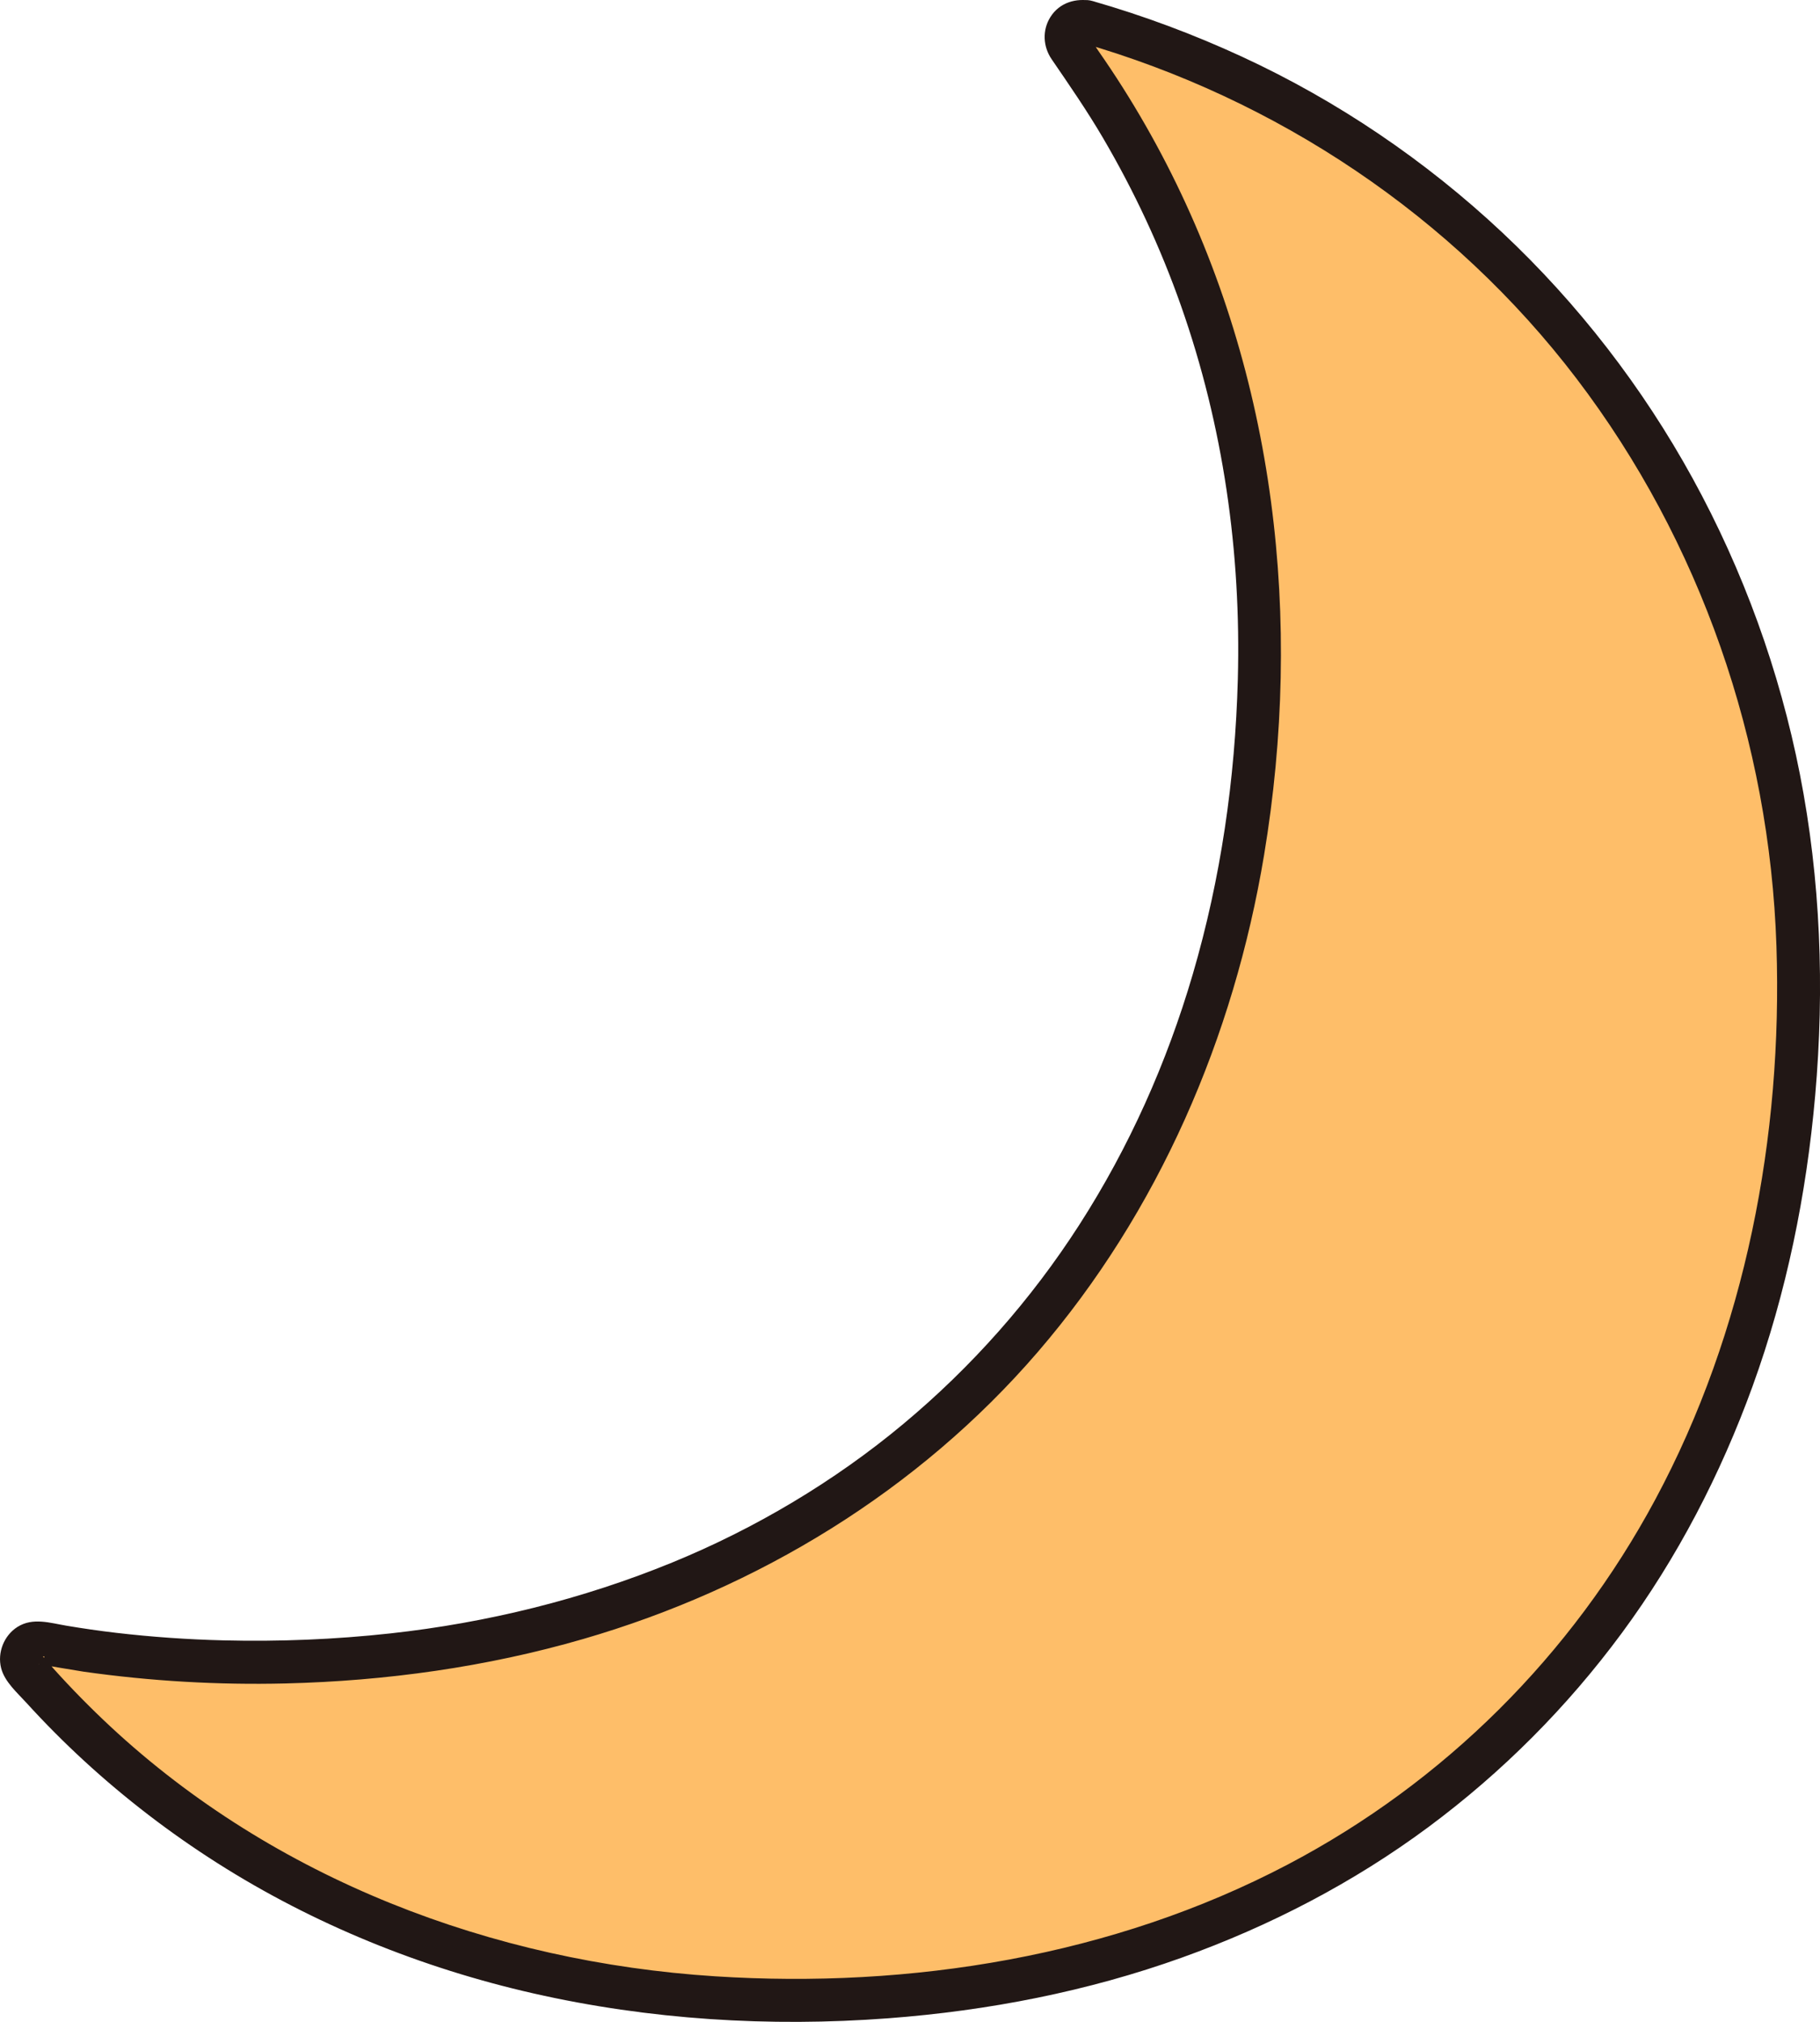
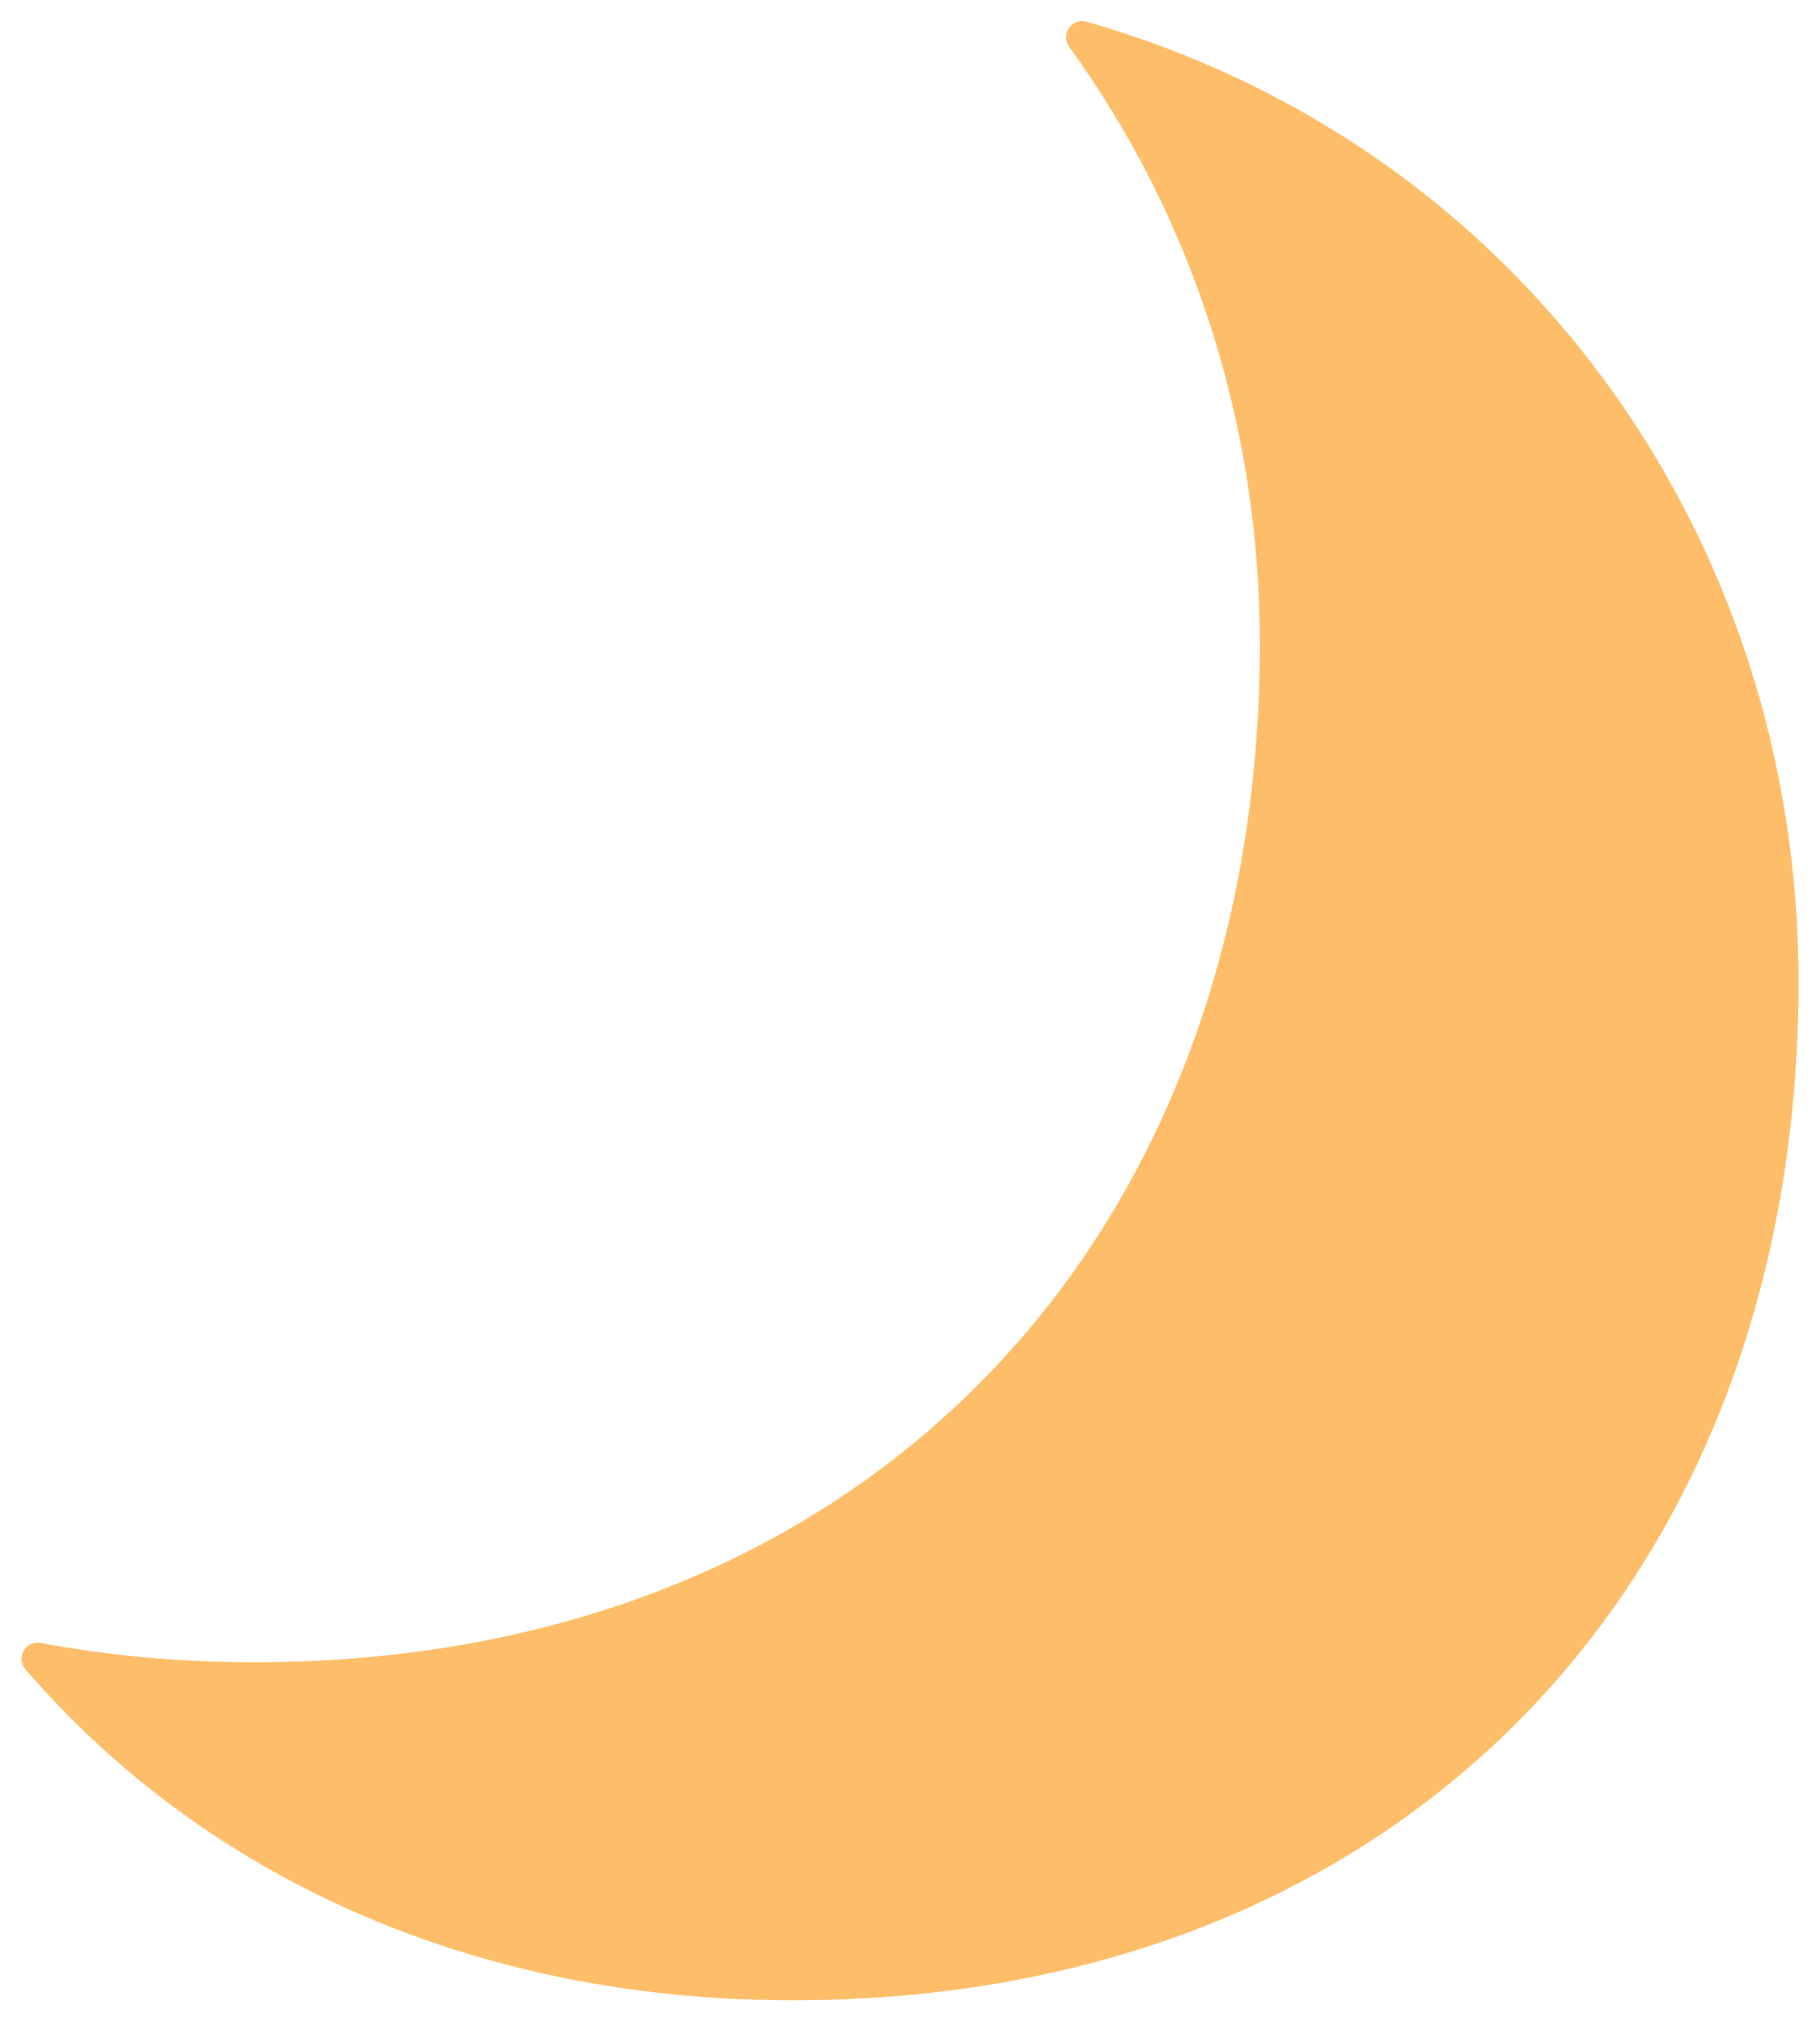
<svg xmlns="http://www.w3.org/2000/svg" id="b" width="202.782" height="225.238" viewBox="0 0 202.782 225.238">
  <defs>
    <style>.d{fill:#211715;}.e{fill:#febe69;}</style>
  </defs>
  <g id="c">
    <path class="e" d="M121.073,2.424c-1.657-.473-2.96,1.403-1.947,2.798,13.571,18.688,21.244,41.779,21.244,66.462,0,66.778-44.282,113.494-112.097,113.494-8.226,0-16.157-.737-23.739-2.157-1.684-.315-2.811,1.648-1.693,2.946,20.017,23.222,50.007,36.866,85.454,36.866,67.815,0,112.097-46.716,112.097-113.494,0-49.864-31.311-93.228-79.319-106.915Z" />
-     <path class="d" d="M121.711.11c-1.81-.365-3.664.163-4.685,1.802-.913,1.465-.815,3.28.147,4.687,1.962,2.868,3.926,5.709,5.687,8.708,3.504,5.968,6.439,12.257,8.735,18.786,4.704,13.375,6.701,27.44,6.321,41.594-.298,11.108-1.891,22.163-5.017,32.835-2.894,9.877-7.09,19.292-12.668,27.959-5.36,8.329-11.969,15.799-19.615,22.172s-16.482,11.629-25.712,15.407c-10.016,4.101-20.655,6.721-31.409,7.901-6.169.677-12.389.929-18.593.776-4.004-.099-8.004-.377-11.982-.843-1.843-.216-3.679-.482-5.508-.789-1.839-.309-3.741-.942-5.453.126-1.513.944-2.273,2.868-1.835,4.593.388,1.525,1.787,2.735,2.813,3.864,2.058,2.263,4.217,4.433,6.47,6.502,4.577,4.202,9.541,8.007,14.783,11.341,10.764,6.846,22.796,11.708,35.226,14.531,12.924,2.936,26.319,3.77,39.524,2.777,11.155-.839,22.242-2.99,32.782-6.775,9.773-3.509,19.076-8.332,27.422-14.524,8.234-6.109,15.466-13.369,21.555-21.617,6.187-8.381,11.017-17.707,14.568-27.492,3.782-10.42,6.005-21.361,6.977-32.393,1.053-11.955.609-24.017-1.706-35.806-2.256-11.494-6.302-22.655-11.938-32.924-5.573-10.156-12.77-19.473-21.218-27.402-8.543-8.018-18.373-14.679-29.01-19.593-5.387-2.489-10.956-4.566-16.66-6.203-2.975-.853-4.245,3.777-1.276,4.629,21.821,6.259,41.44,19.343,55.221,37.441,13.815,18.143,21.515,40.457,22.271,63.218.704,21.191-3.44,42.919-13.504,61.657-9.315,17.342-23.519,31.499-40.956,40.658-19.452,10.218-41.995,13.848-63.816,12.445-24.795-1.595-49.074-10.807-67.379-27.85-2.195-2.044-4.299-4.185-6.305-6.414-.088-.097-1.128-1.375-1.193-1.351.581-.217-.557,1.071-.48.836-.003.009,4.434.763,5.01.844,7.456,1.055,14.974,1.495,22.503,1.312,11.189-.272,22.405-1.83,33.164-4.948,19.487-5.648,37.364-16.544,50.645-31.963,13.474-15.645,21.854-35.086,25.225-55.382,4.342-26.143,1.323-53.266-10.878-76.982-1.496-2.909-3.122-5.751-4.872-8.514-.873-1.378-1.777-2.737-2.711-4.075-.144-.207-1.082-1.685-1.215-1.627.174-.075-.56.874-.202.569-.138.118-.356.161-.528.126,1.269.256,2.592-.365,2.952-1.676.325-1.184-.4-2.695-1.676-2.952Z" />
  </g>
</svg>